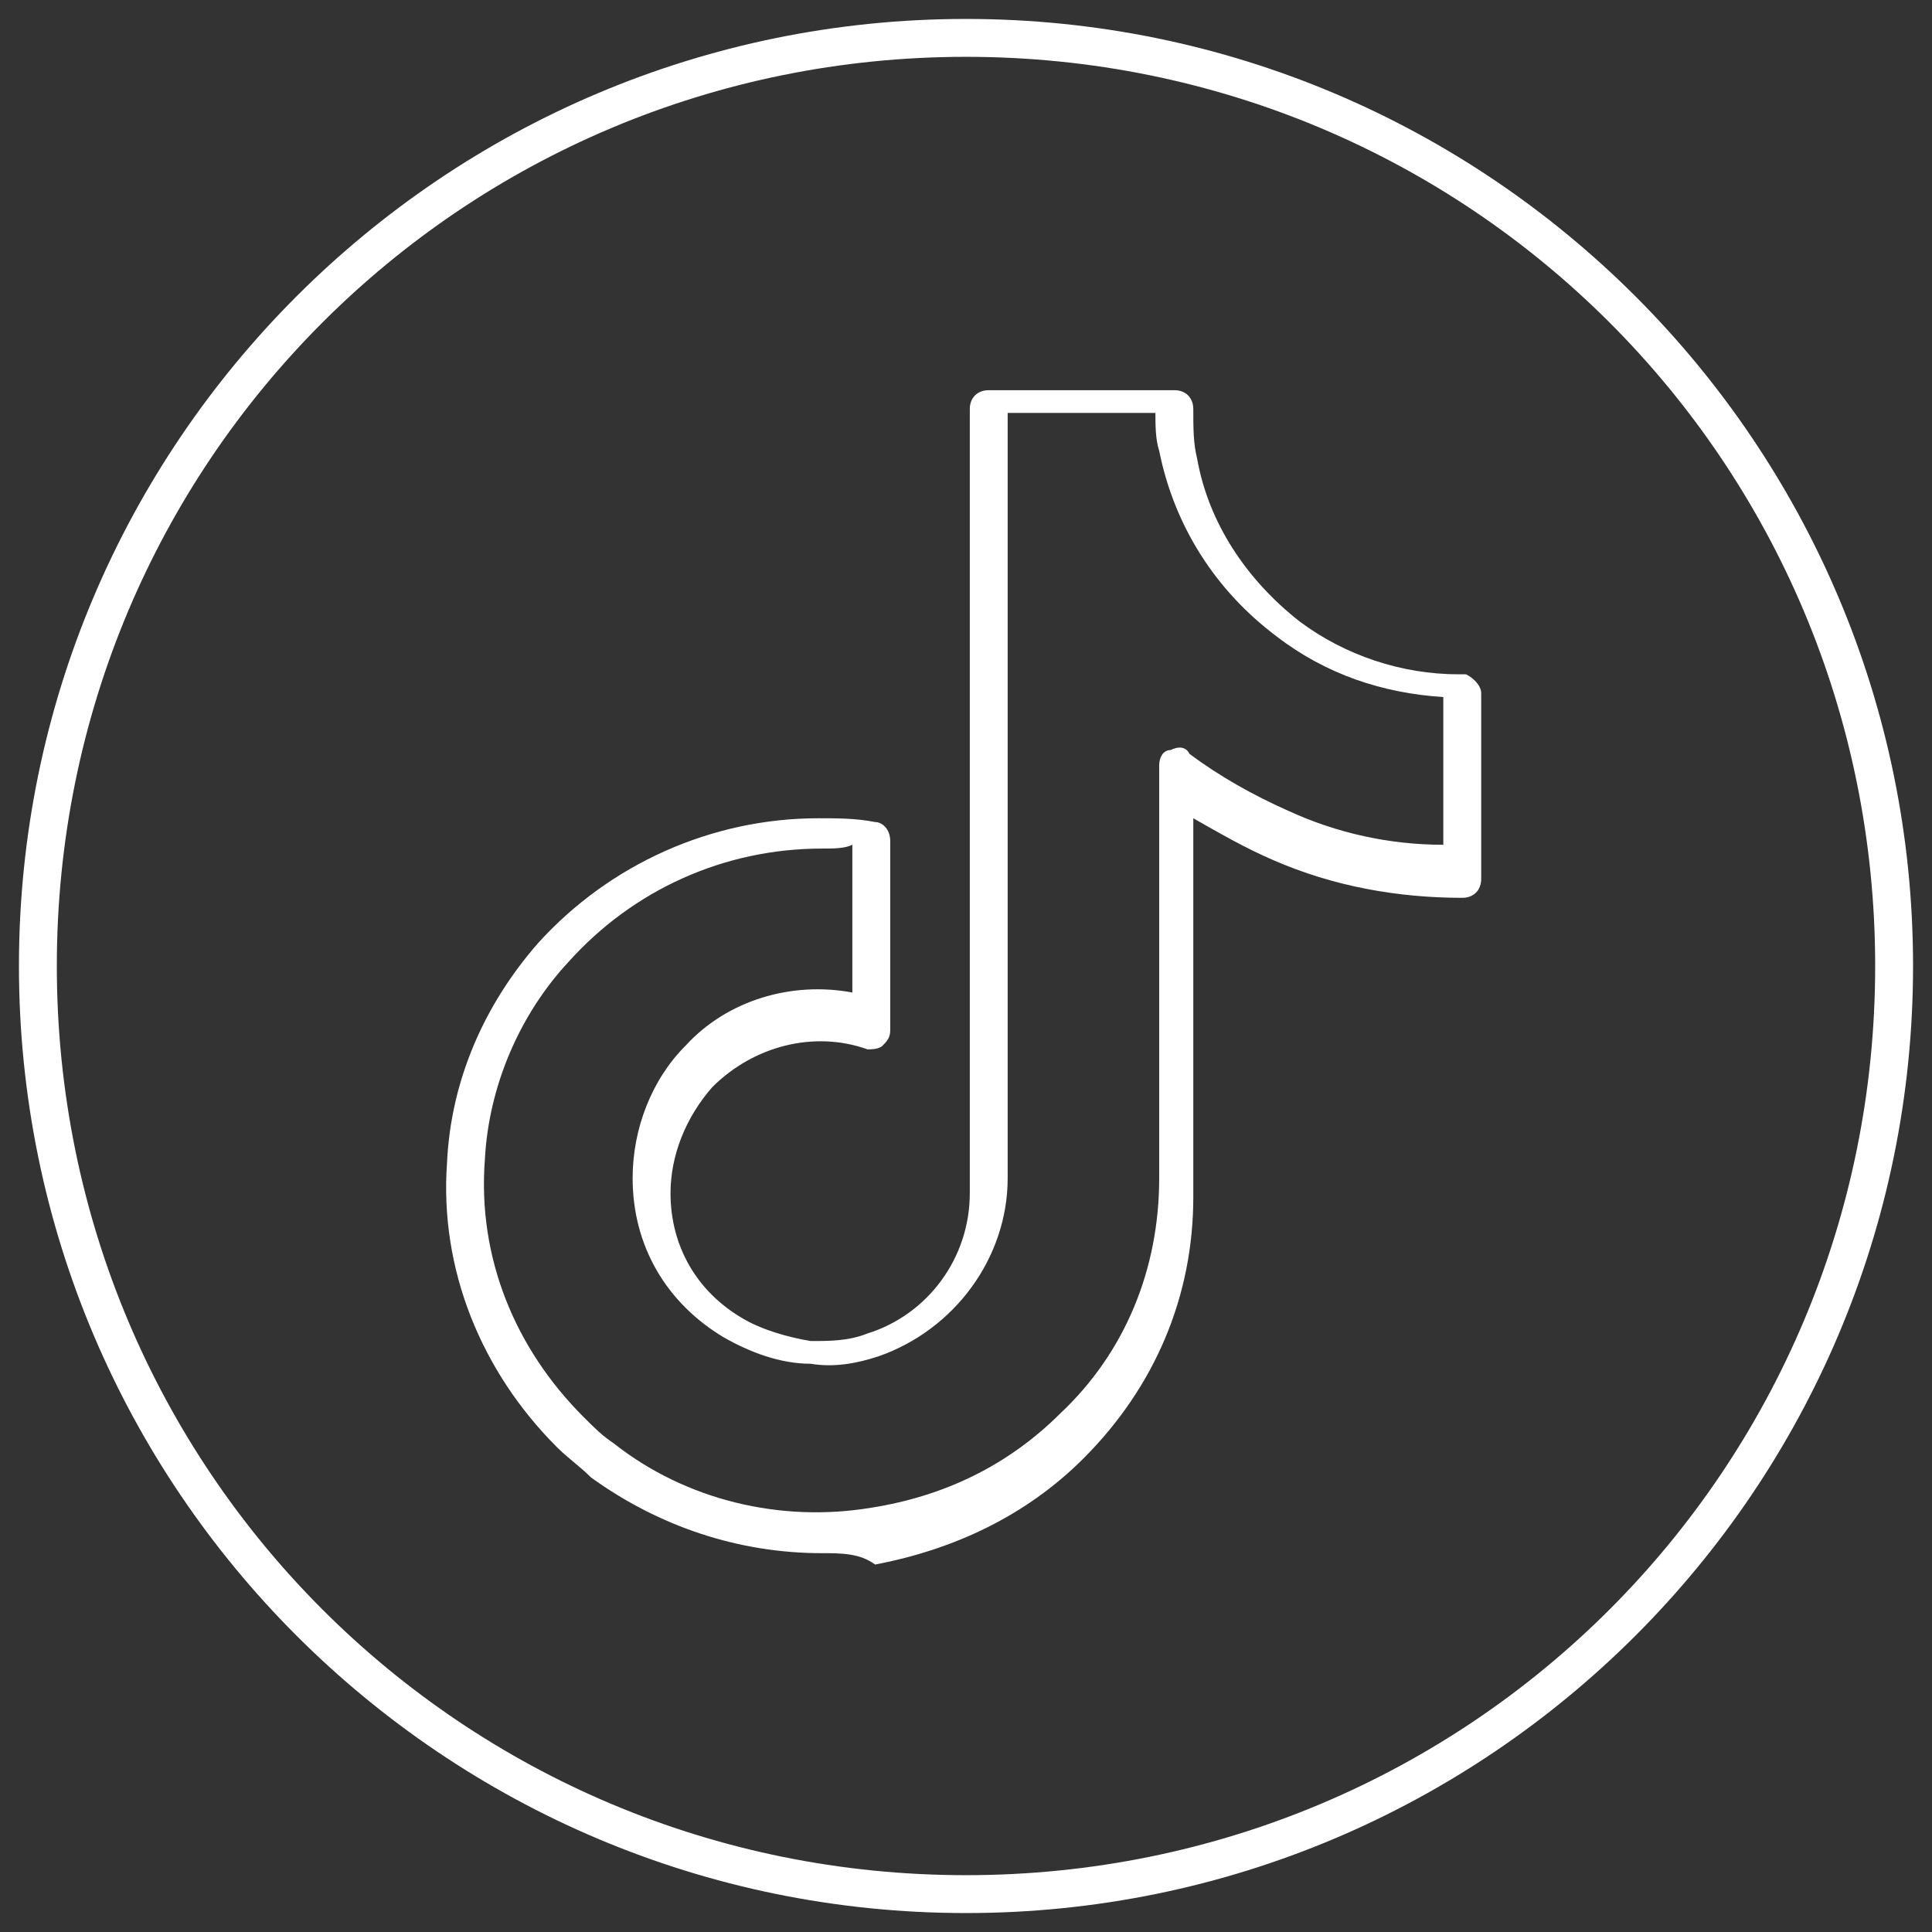
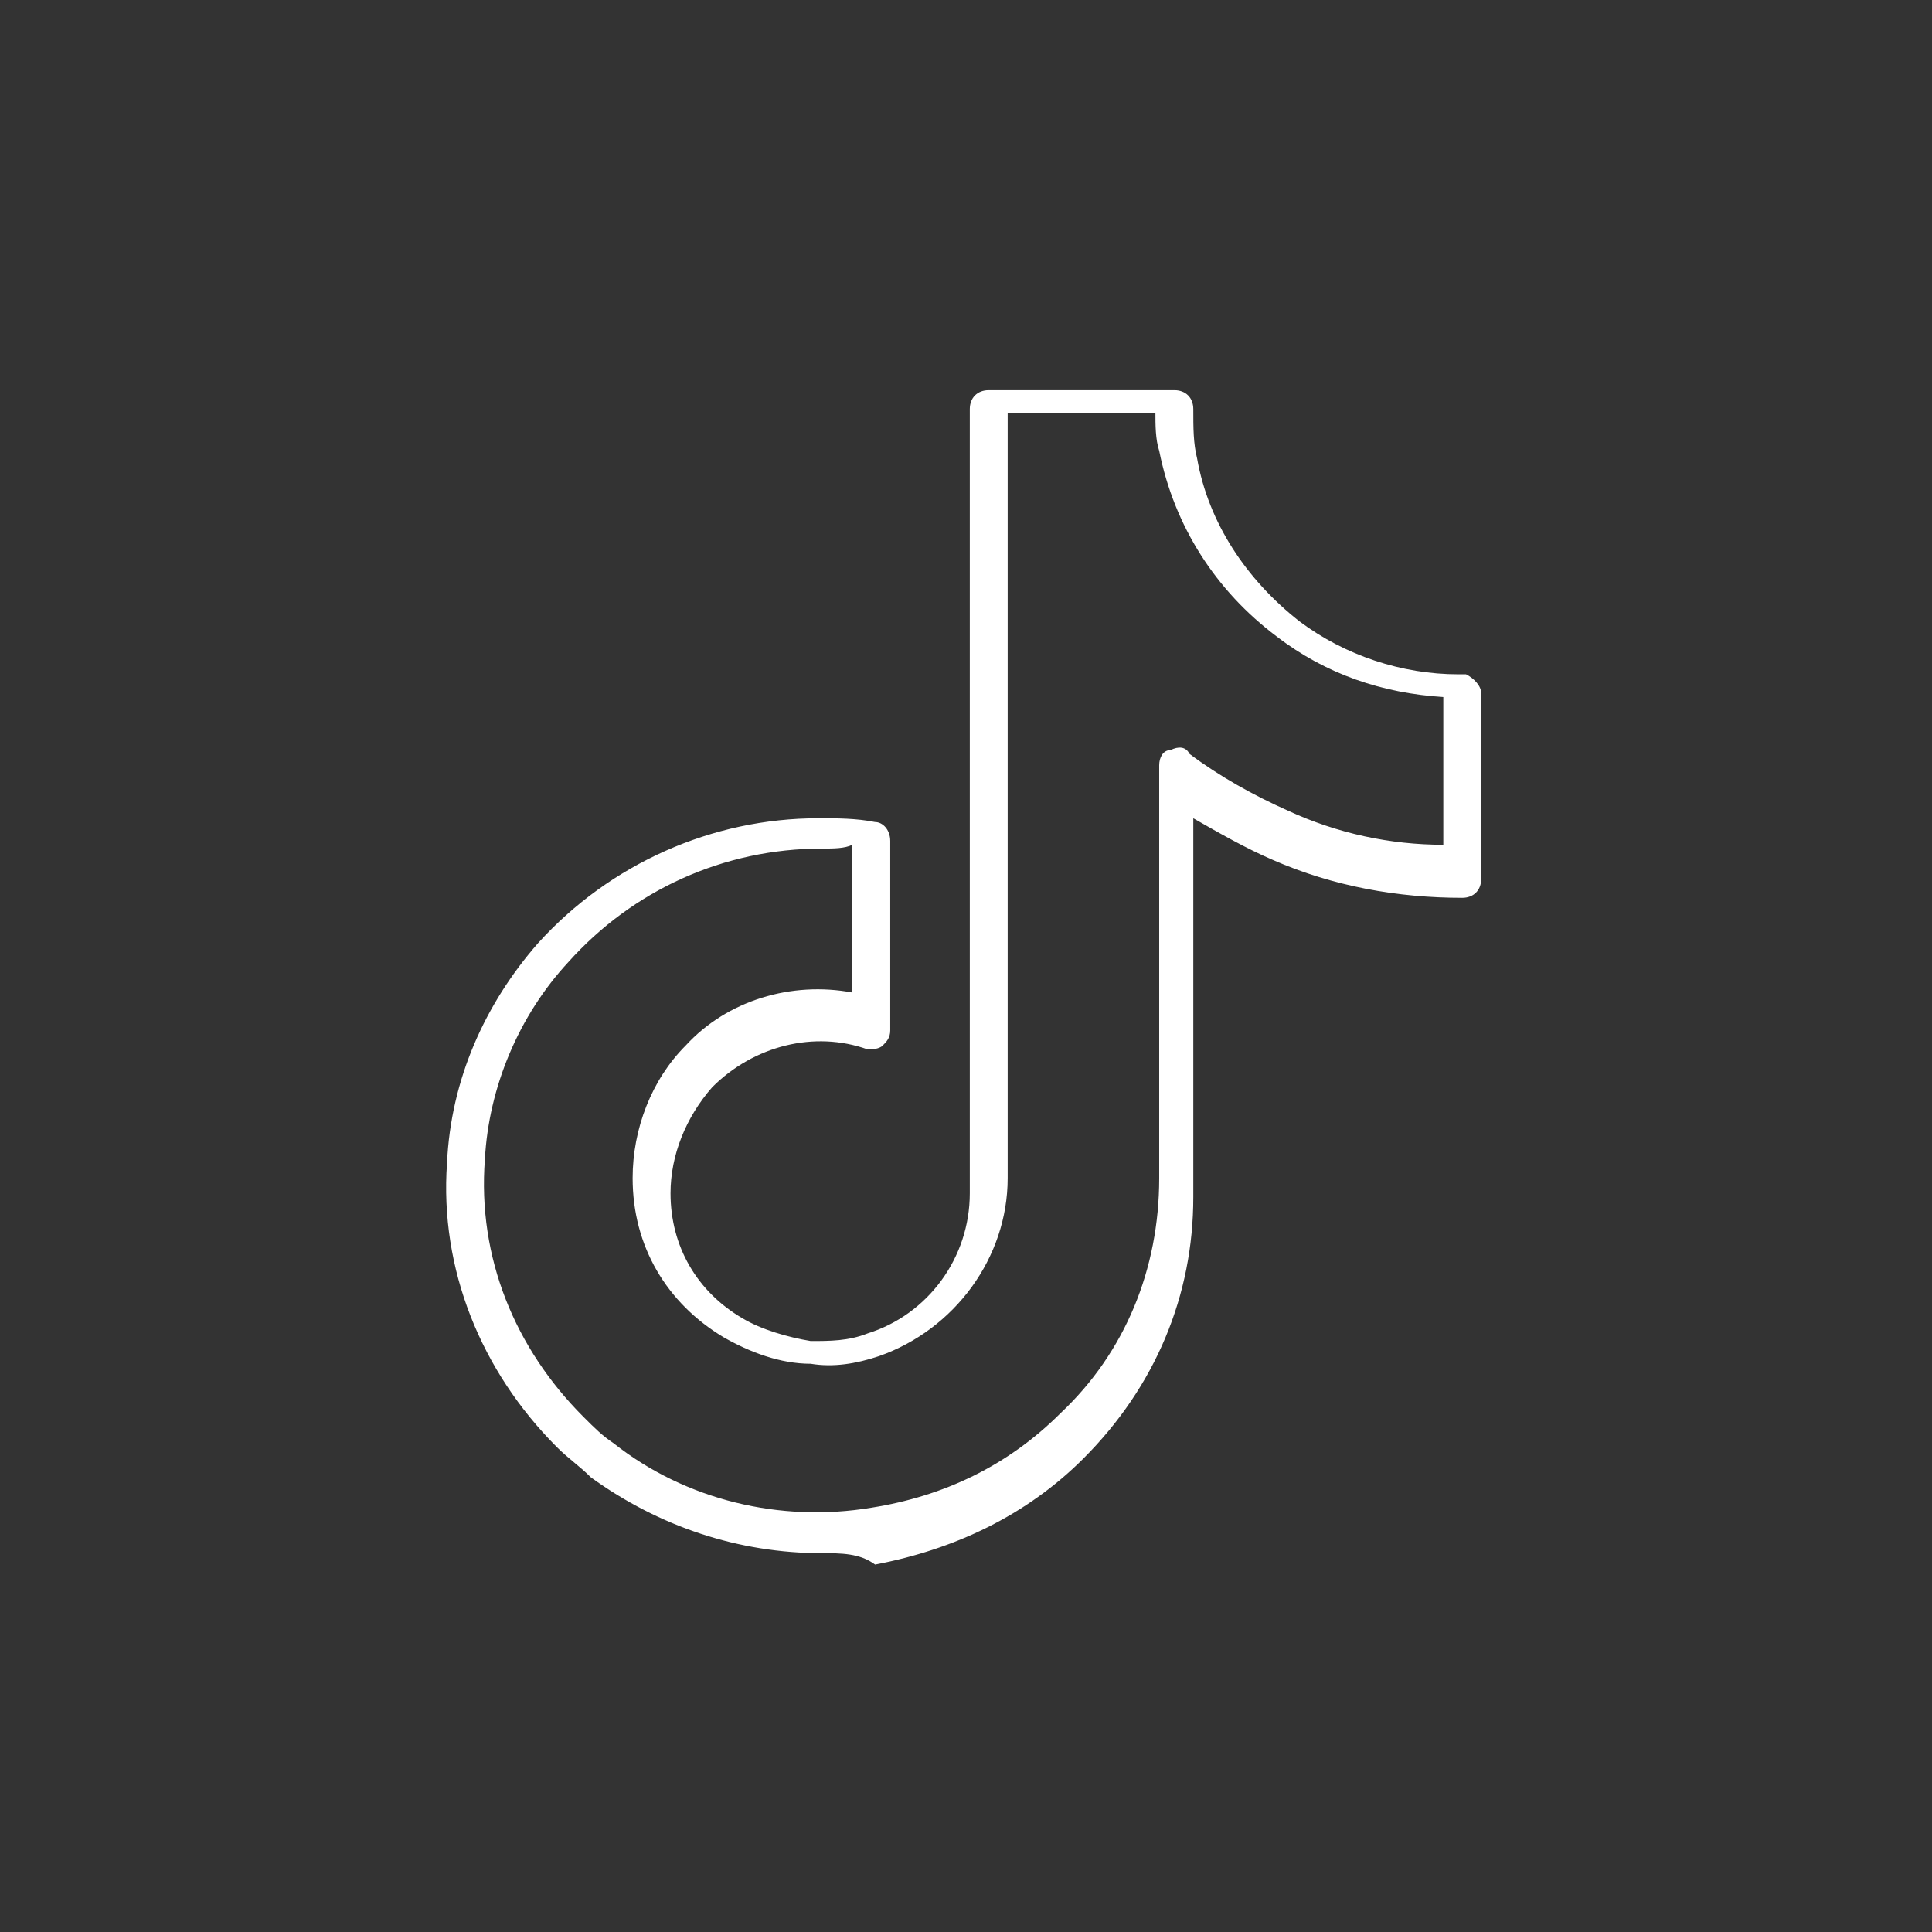
<svg xmlns="http://www.w3.org/2000/svg" version="1.1" id="Layer_1" x="0px" y="0px" viewBox="0 0 51 51" style="enable-background:new 0 0 51 51;" xml:space="preserve">
  <rect x="0" y="0" width="51" height="51" fill="#333333" stroke="none" />
  <style type="text/css">
	.st0{fill:#FFFFFF;}
</style>
  <g>
    <g>
-       <path class="st0" d="M25.5,0.5c-13.8,0-25,11.2-25,25s11.2,25,25,25s25-11.2,25-25S39.3,0.5,25.5,0.5z M25.5,49.5    c-13.3,0-24-10.7-24-24s10.7-24,24-24s24,10.7,24,24S38.8,49.5,25.5,49.5z" />
-     </g>
+       </g>
  </g>
  <g>
    <g>
      <path class="st0" d="M21.7,41c-2.2,0-4.3-0.7-6.1-2c-0.3-0.3-0.6-0.5-0.9-0.8c-2-2-3.1-4.7-2.9-7.5c0.1-2.2,1-4.2,2.4-5.8    c1.9-2.1,4.6-3.3,7.4-3.3c0.5,0,1,0,1.5,0.1c0.2,0,0.4,0.2,0.4,0.5v5c0,0.2-0.1,0.3-0.2,0.4c-0.1,0.1-0.3,0.1-0.4,0.1    c-1.4-0.5-3-0.1-4.1,1c-0.7,0.8-1.1,1.8-1.1,2.8c0,1.4,0.7,2.6,1.9,3.3c0.5,0.3,1.2,0.5,1.8,0.6c0.5,0,1,0,1.5-0.2    c1.6-0.5,2.7-2,2.7-3.7l0-20.7c0-0.3,0.2-0.5,0.5-0.5h4.9c0.3,0,0.5,0.2,0.5,0.5c0,0.5,0,0.9,0.1,1.3c0.3,1.7,1.3,3.2,2.7,4.3    c1.2,0.9,2.7,1.4,4.2,1.4c0,0,0.1,0,0.2,0c0.2,0.1,0.4,0.3,0.4,0.5v4.9c0,0.3-0.2,0.5-0.5,0.5c-1.7,0-3.4-0.3-5-1    c-0.7-0.3-1.4-0.7-2.1-1.1l0,10c0,2.6-1,5-2.9,6.9c-1.5,1.5-3.4,2.4-5.5,2.8C22.7,41,22.2,41,21.7,41z M21.7,22.4    c-2.6,0-5,1.1-6.7,3c-1.3,1.4-2.1,3.3-2.2,5.2c-0.2,2.6,0.8,5,2.6,6.8c0.3,0.3,0.5,0.5,0.8,0.7c1.9,1.5,4.4,2.1,6.8,1.7    c1.9-0.3,3.6-1.1,5-2.5c1.7-1.6,2.6-3.8,2.6-6.2l0-10.9c0-0.2,0.1-0.4,0.3-0.4c0.2-0.1,0.4-0.1,0.5,0.1c0.8,0.6,1.7,1.1,2.6,1.5    c1.3,0.6,2.7,0.9,4.1,0.9v-3.9c-1.6-0.1-3.1-0.6-4.4-1.6c-1.6-1.2-2.7-2.9-3.1-4.9c-0.1-0.3-0.1-0.7-0.1-1h-3.9l0,20.2    c0,2.1-1.4,4-3.4,4.7c-0.6,0.2-1.2,0.3-1.8,0.2c-0.8,0-1.6-0.3-2.3-0.7c-1.5-0.9-2.4-2.4-2.4-4.2c0-1.3,0.5-2.6,1.4-3.5    c1.1-1.2,2.8-1.7,4.4-1.4v-3.9C22.3,22.4,22,22.4,21.7,22.4z" />
    </g>
  </g>
</svg>